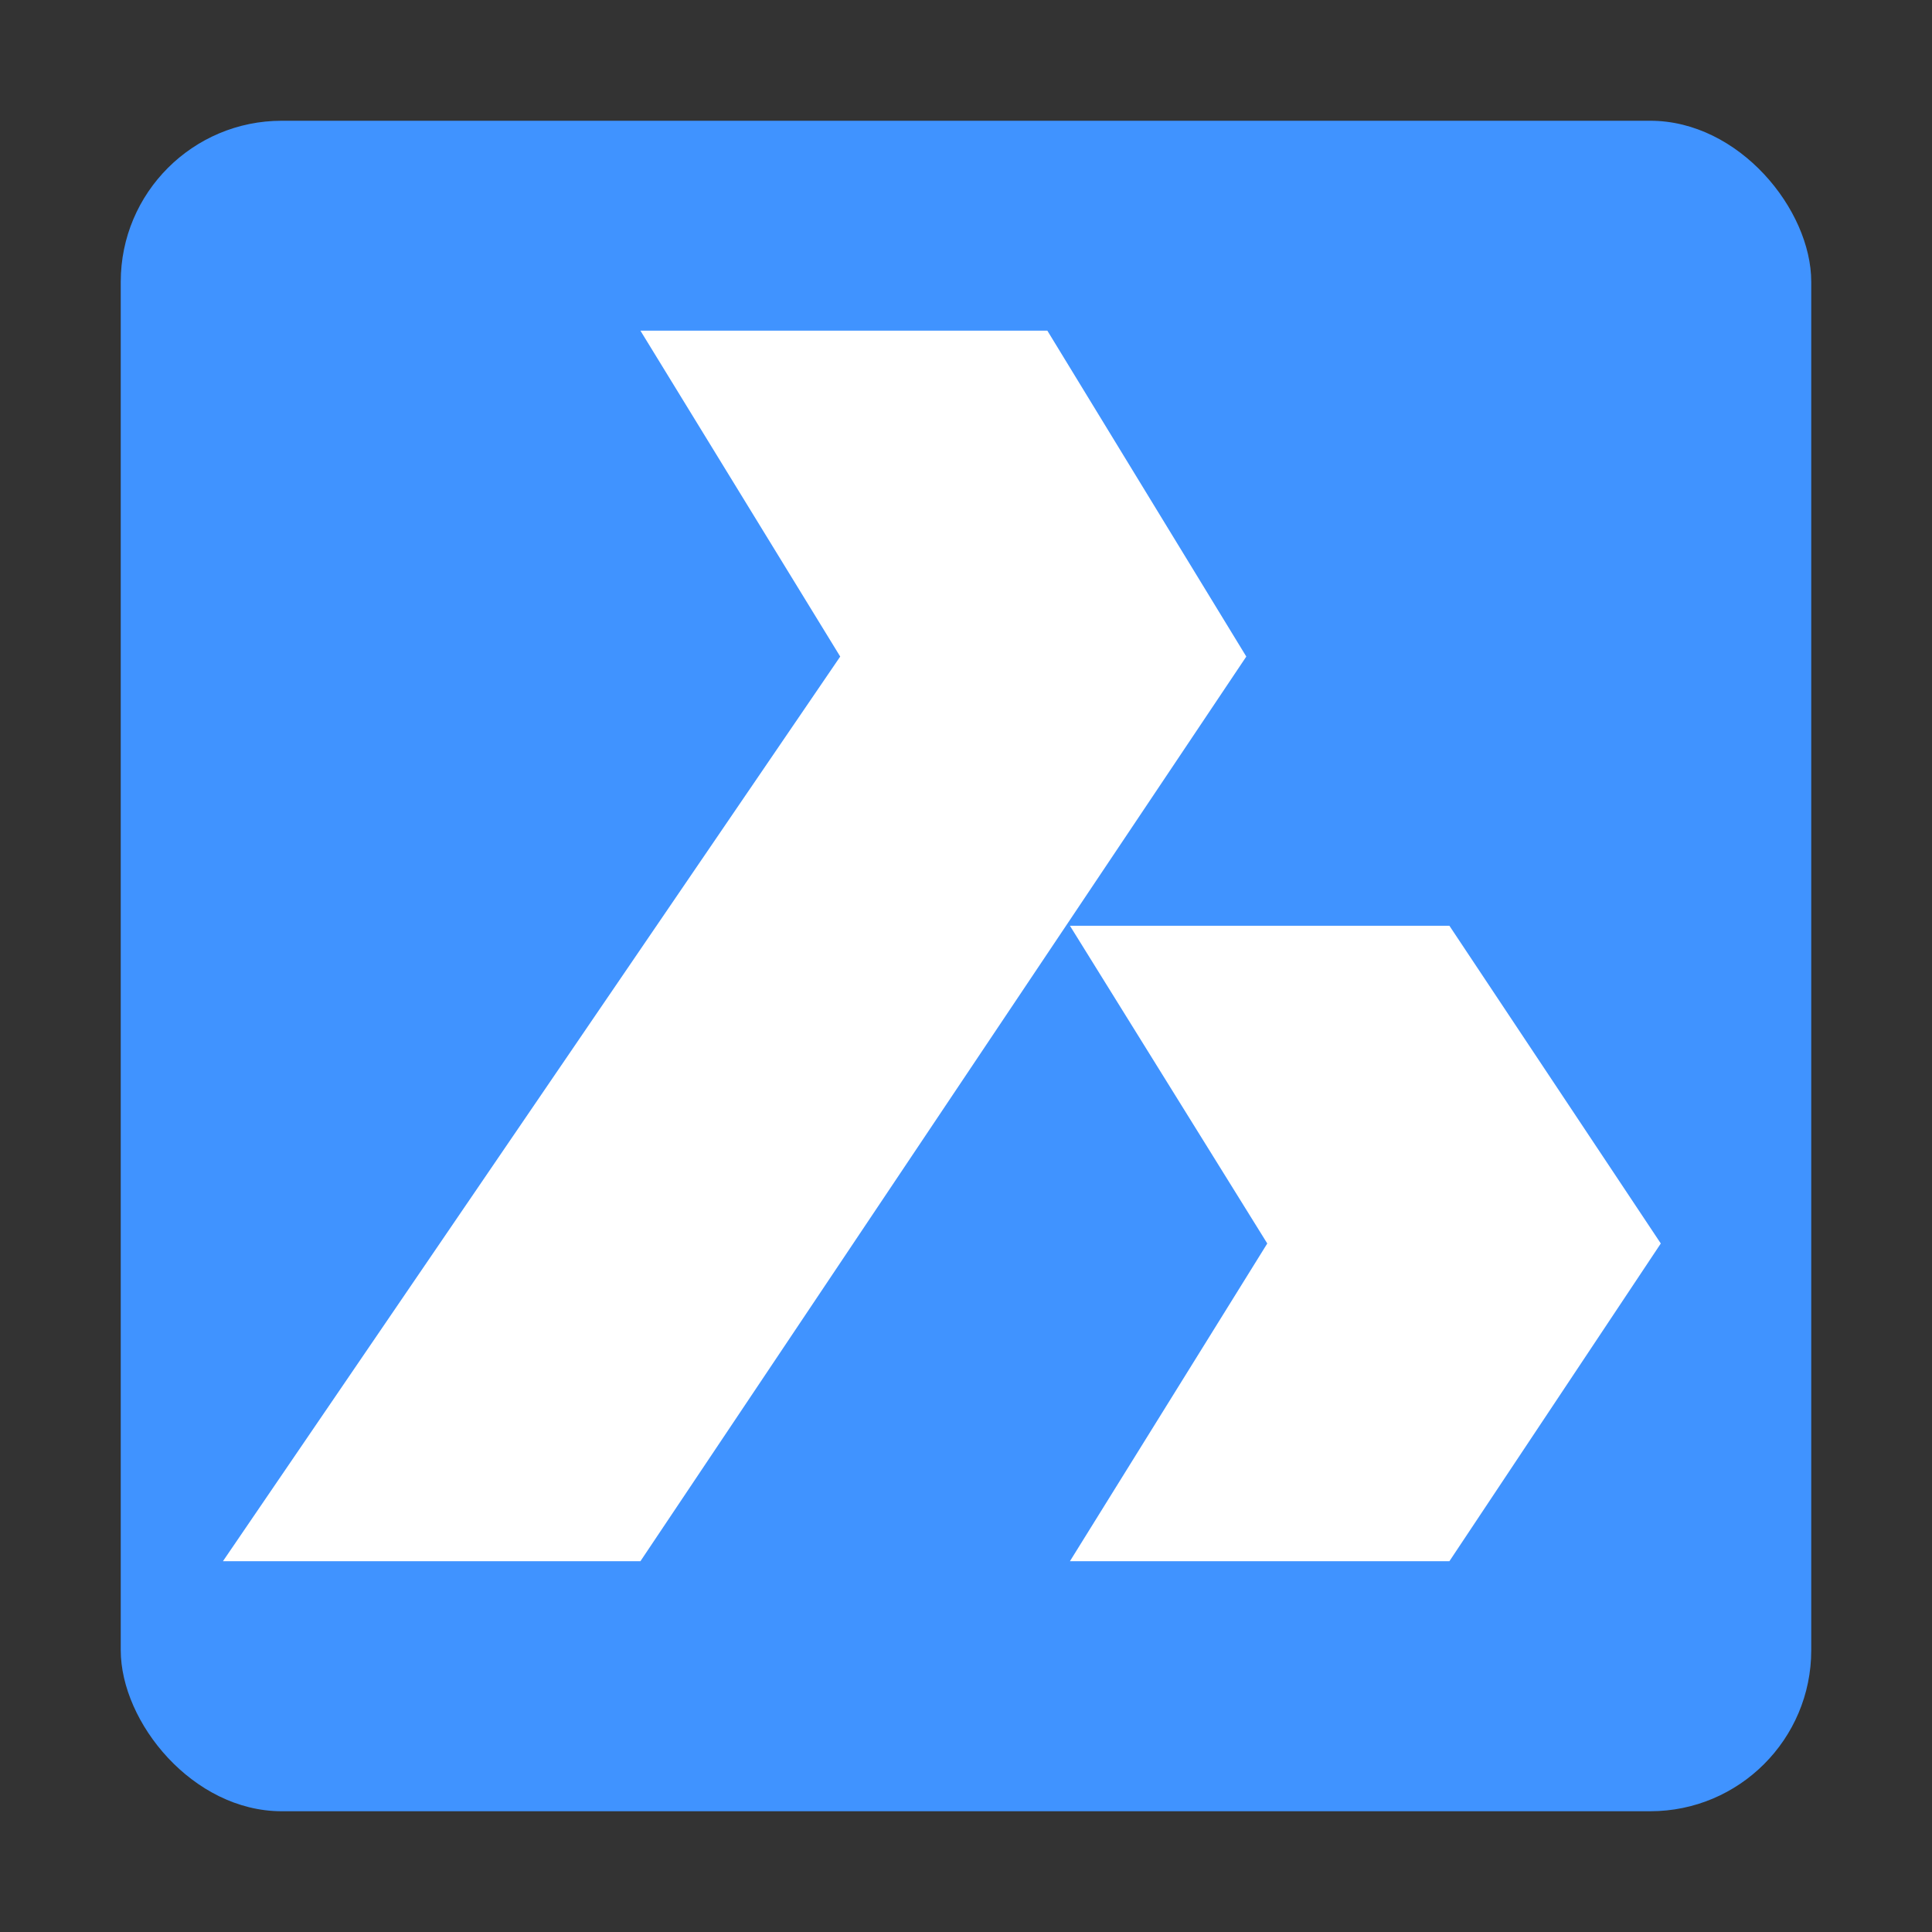
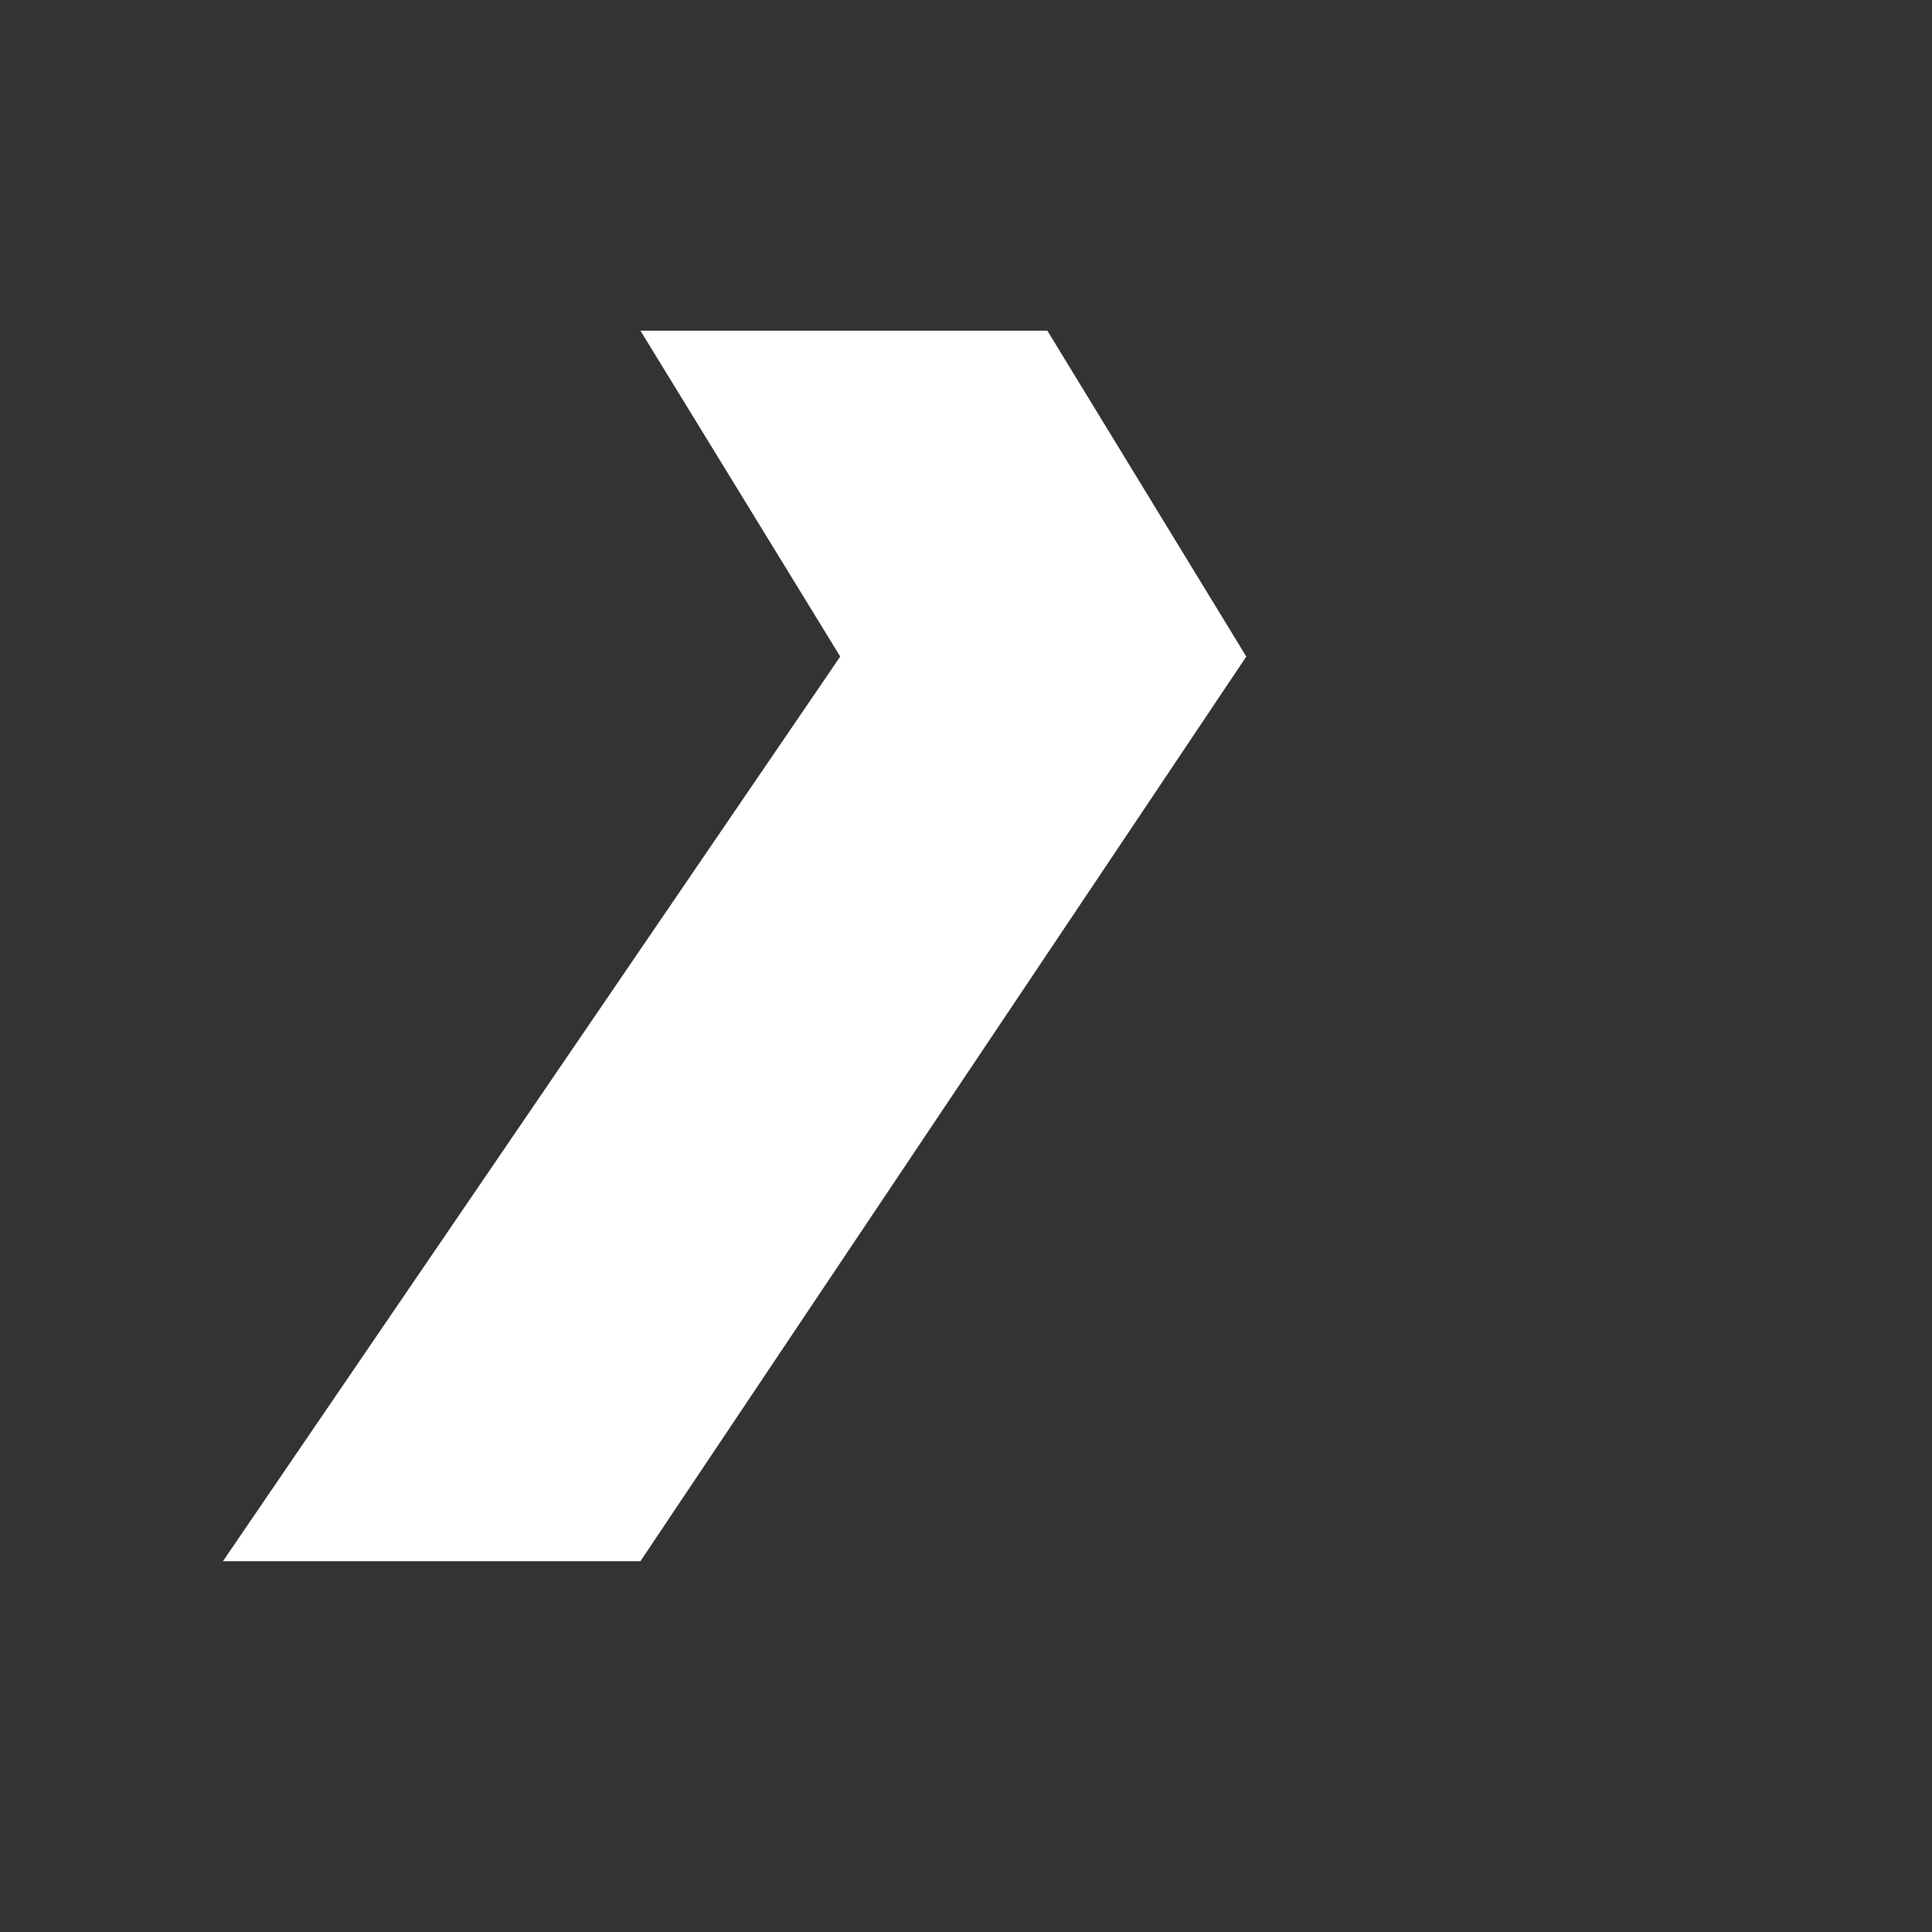
<svg xmlns="http://www.w3.org/2000/svg" width="48px" height="48px" viewBox="0 0 48 48" version="1.1">
  <rect x="0" y="0" width="48" height="48" fill="#333333" stroke="none" />
  <title>Artboard</title>
  <desc>Created with Sketch.</desc>
  <defs />
  <g id="Page-1" stroke="none" stroke-width="1" fill="none" fill-rule="evenodd">
    <g id="Artboard" fill-rule="nonzero">
      <g id="BricsCAD" transform="translate(3, 3)">
-         <rect id="Rectangle" fill="#4093FF" x="0" y="0" width="42" height="42" rx="4" />
        <polygon id="Path-2" fill="#FFFFFF" points="12.911 5.215 23.021 5.215 27.964 13.312 12.911 35.788 2.539 35.788 17.875 13.312" />
-         <polygon id="Path-2-Copy" fill="#FFFFFF" points="23.582 20 33.01 20 38.262 27.894 33.01 35.788 23.582 35.788 28.485 27.894" />
      </g>
    </g>
  </g>
</svg>